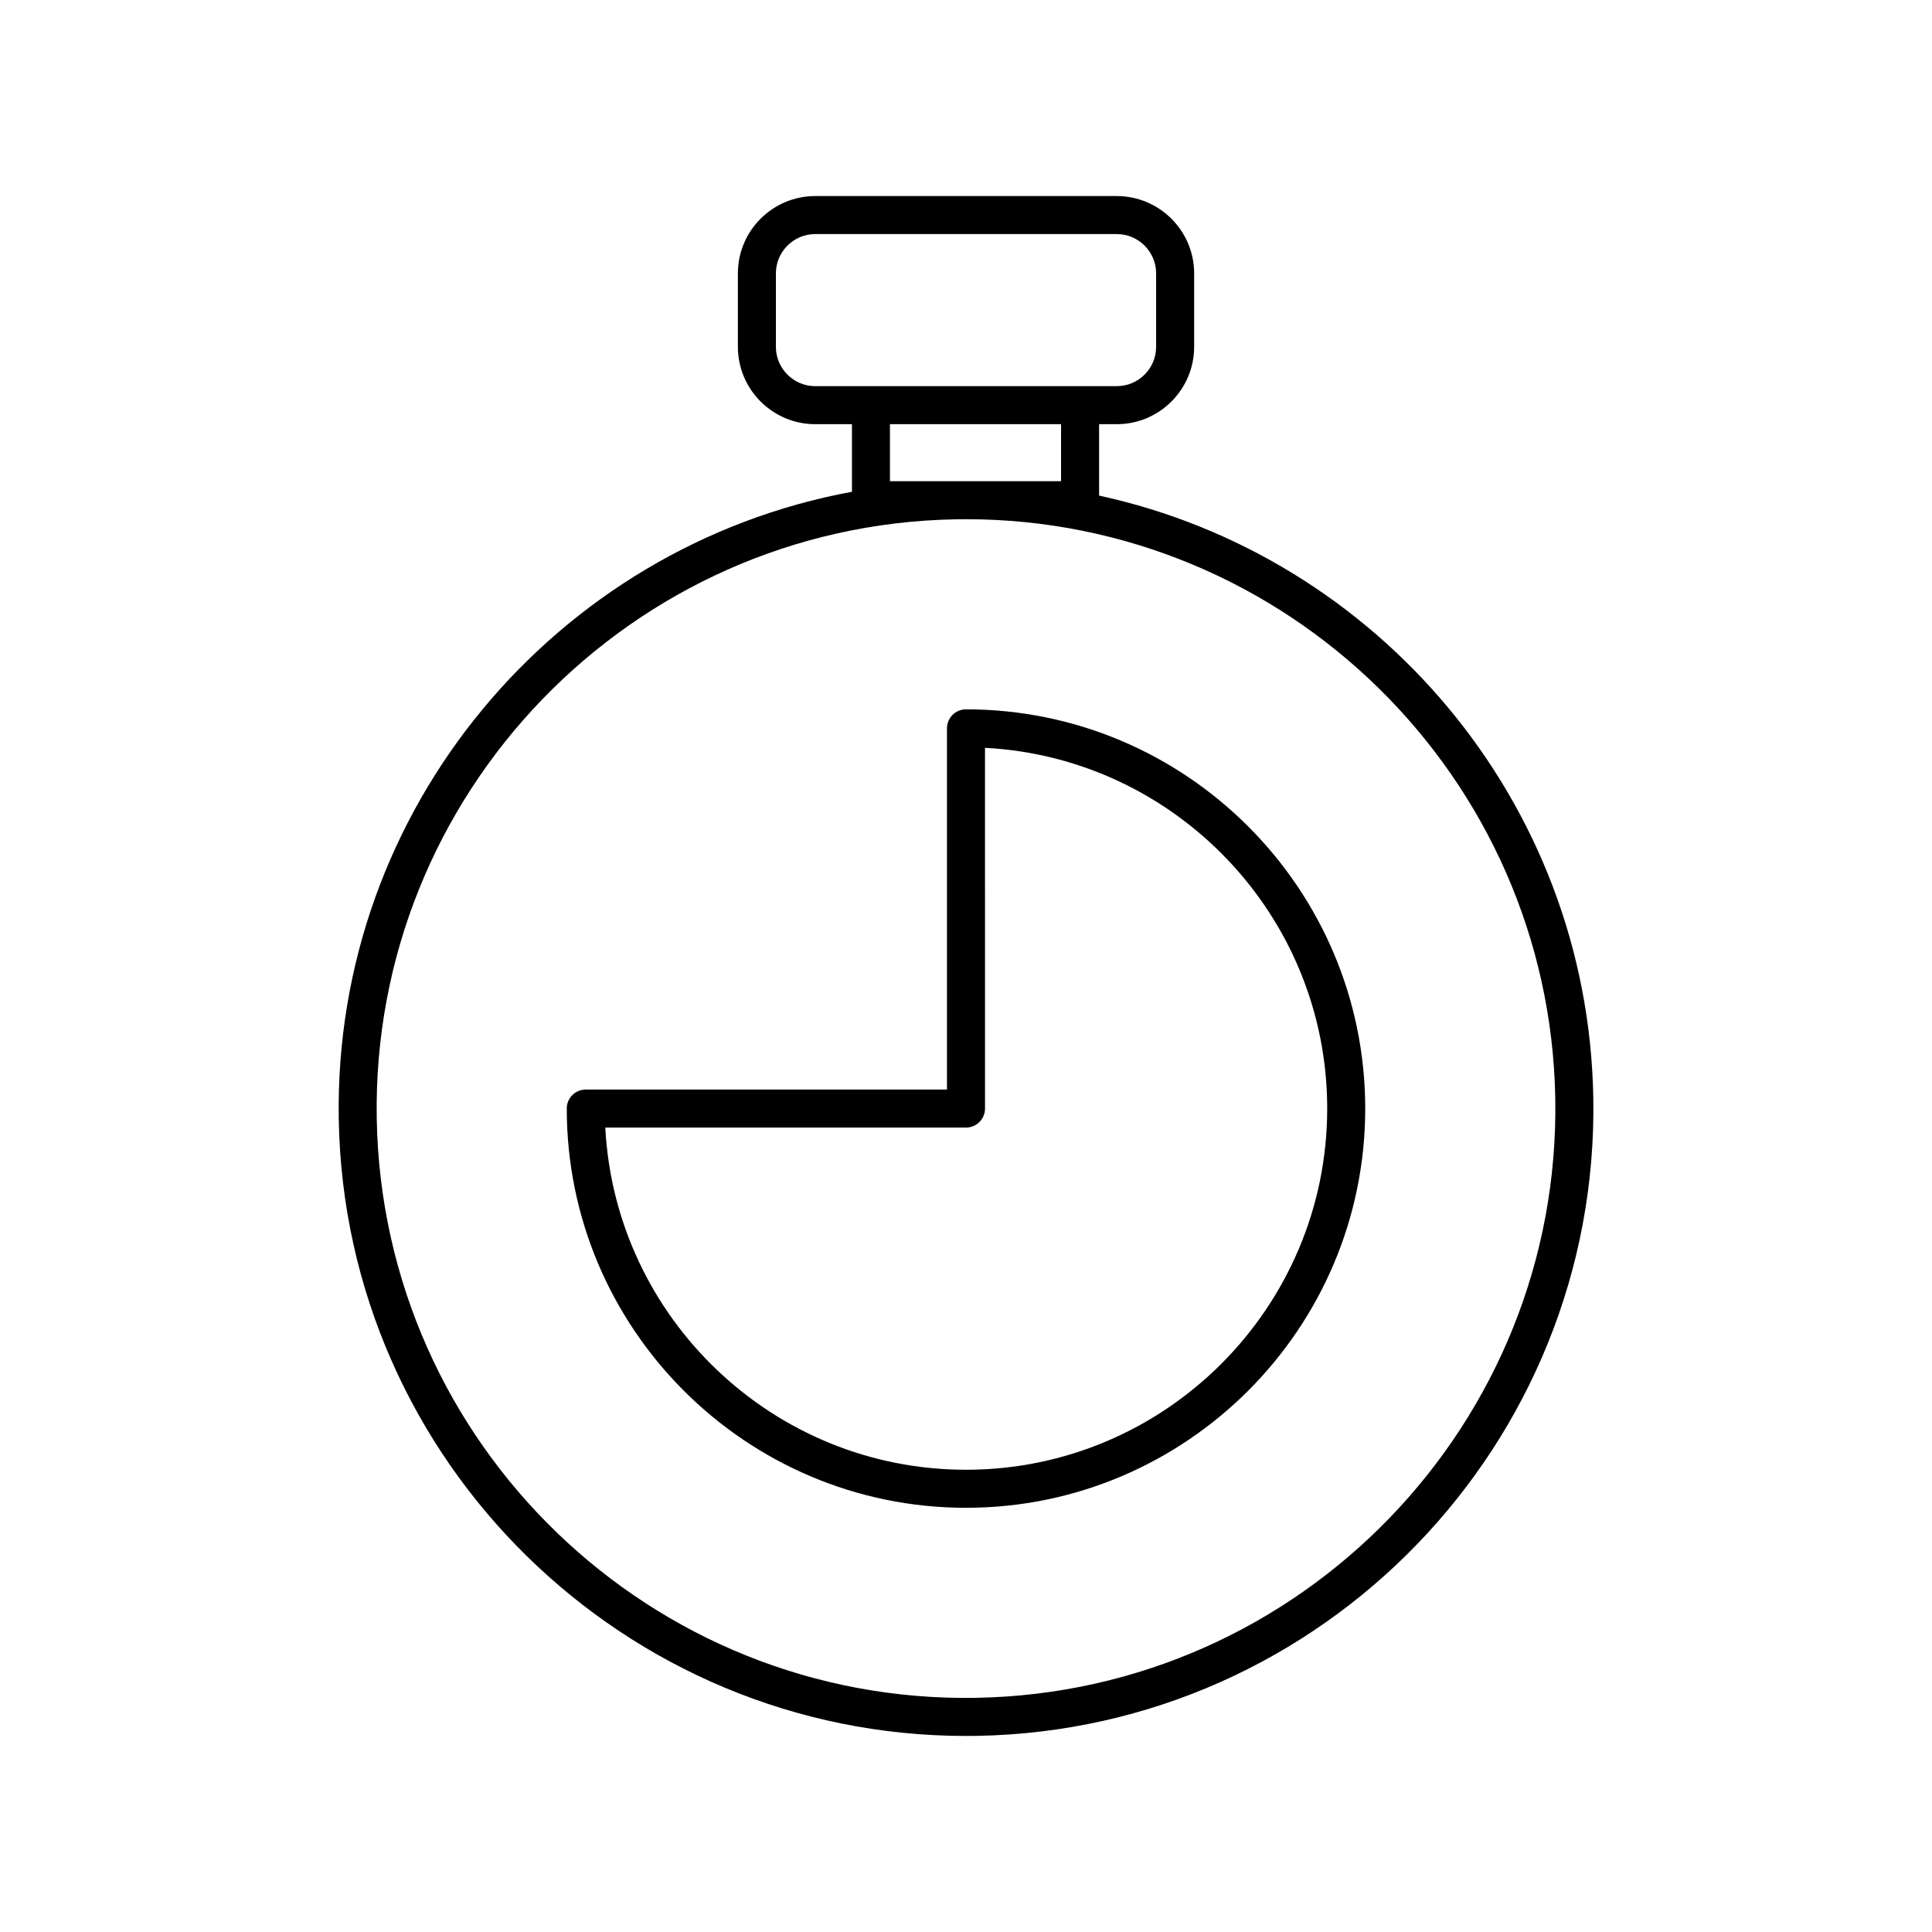
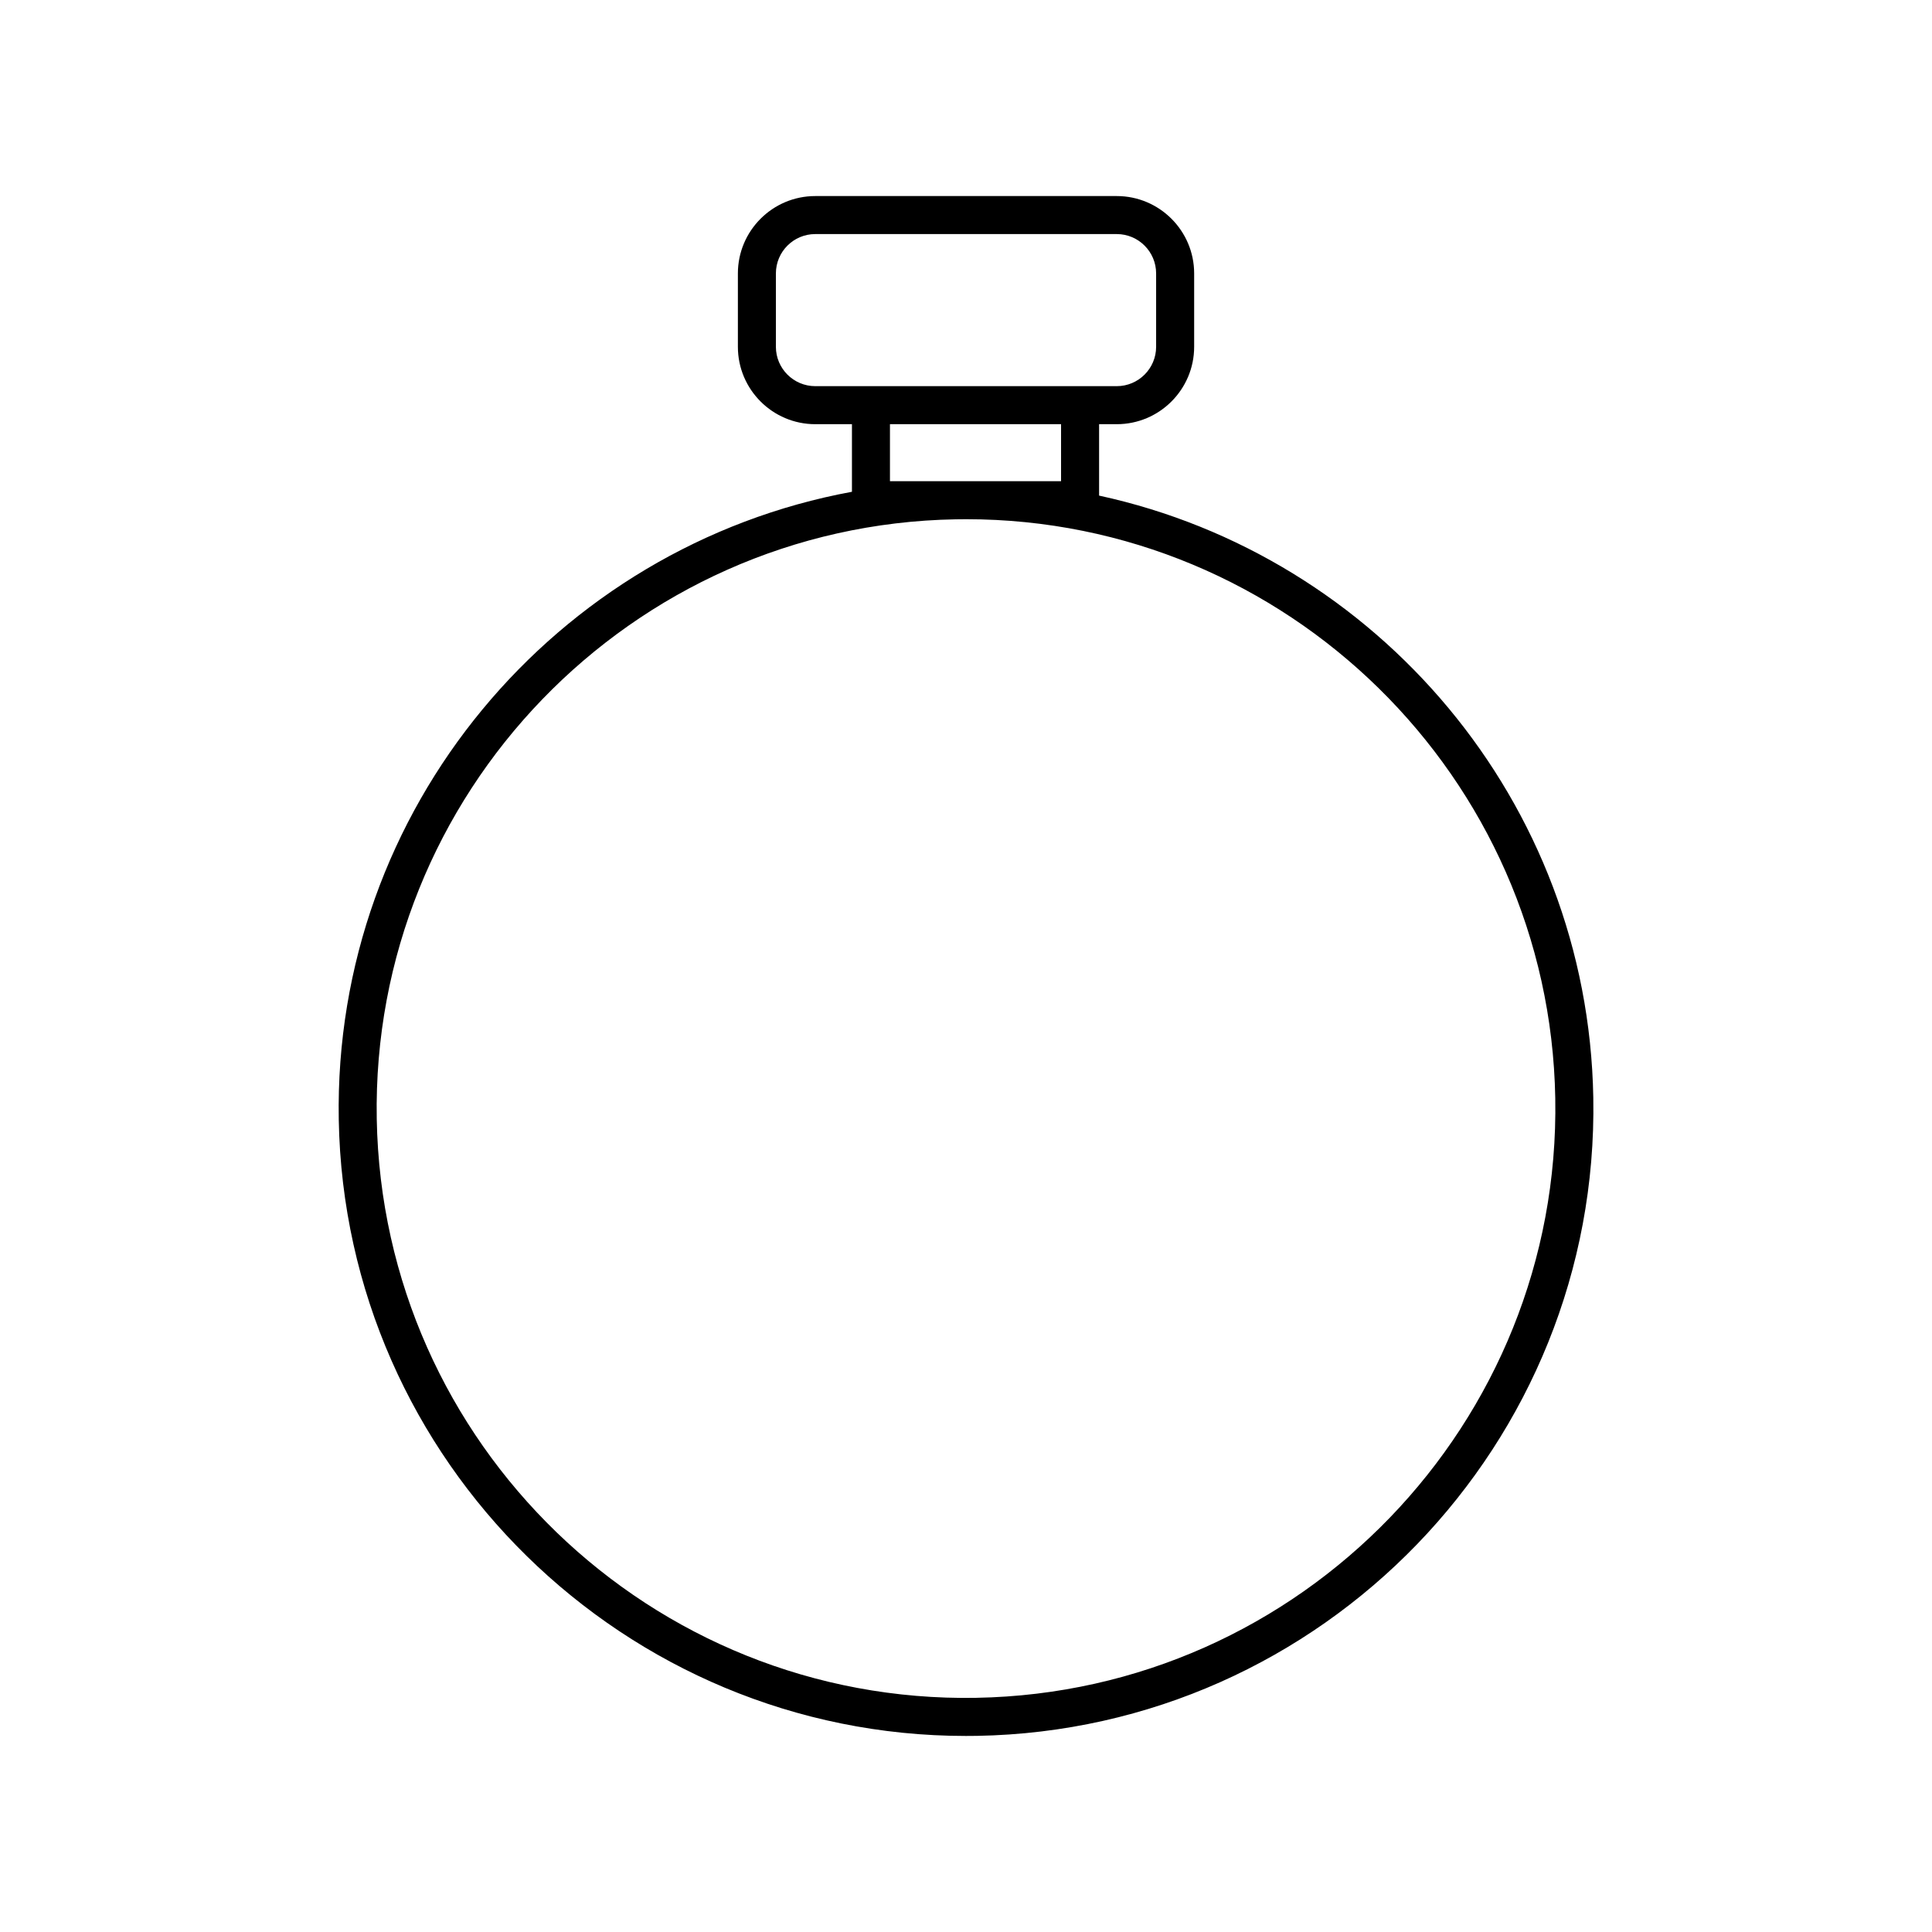
<svg xmlns="http://www.w3.org/2000/svg" fill="#000000" width="800px" height="800px" version="1.1" viewBox="144 144 512 512">
  <g>
    <path d="m435.27 275.34v-18.926h4.684c11.305 0 20.508-9.199 20.508-20.504v-19.449c0-11.309-9.203-20.504-20.508-20.504h-79.902c-11.305 0-20.504 9.195-20.504 20.504v19.449c0 11.305 9.199 20.504 20.504 20.504h9.723v17.91c-78.461 14.469-137.45 84.047-136 166.39 1.598 90.664 75.867 163.33 166.2 163.33 0.984 0 1.977-0.008 2.965-0.023 91.66-1.617 164.92-77.504 163.3-169.16-1.387-78.543-57.312-143.54-130.96-159.52zm-75.219-29.004c-5.75 0-10.43-4.68-10.43-10.426v-19.449c0-5.75 4.68-10.43 10.43-10.43h79.902c5.75 0 10.43 4.68 10.43 10.43v19.449c0 5.746-4.68 10.426-10.43 10.426zm65.141 10.078v15.113h-45.344v-15.113zm-22.438 337.53c-86.27 1.52-157.39-67.305-158.91-153.41-1.52-86.102 67.301-157.39 153.41-158.91 0.934-0.02 1.859-0.027 2.789-0.027 84.844 0 154.62 68.262 156.12 153.43 1.52 86.105-67.301 157.39-153.41 158.91z" />
-     <path d="m400 331.98c-2.785 0-5.039 2.254-5.039 5.039v95.723h-95.723c-2.785 0-5.039 2.254-5.039 5.039 0 58.34 47.465 105.8 105.8 105.8s105.8-47.461 105.8-105.8c-0.004-58.34-47.465-105.8-105.8-105.8zm0 201.52c-51.09 0-92.965-40.238-95.59-90.688l95.59 0.004c2.785 0 5.039-2.254 5.039-5.039l-0.004-95.594c50.453 2.633 90.688 44.5 90.688 95.594 0 52.781-42.941 95.723-95.723 95.723z" />
  </g>
</svg>